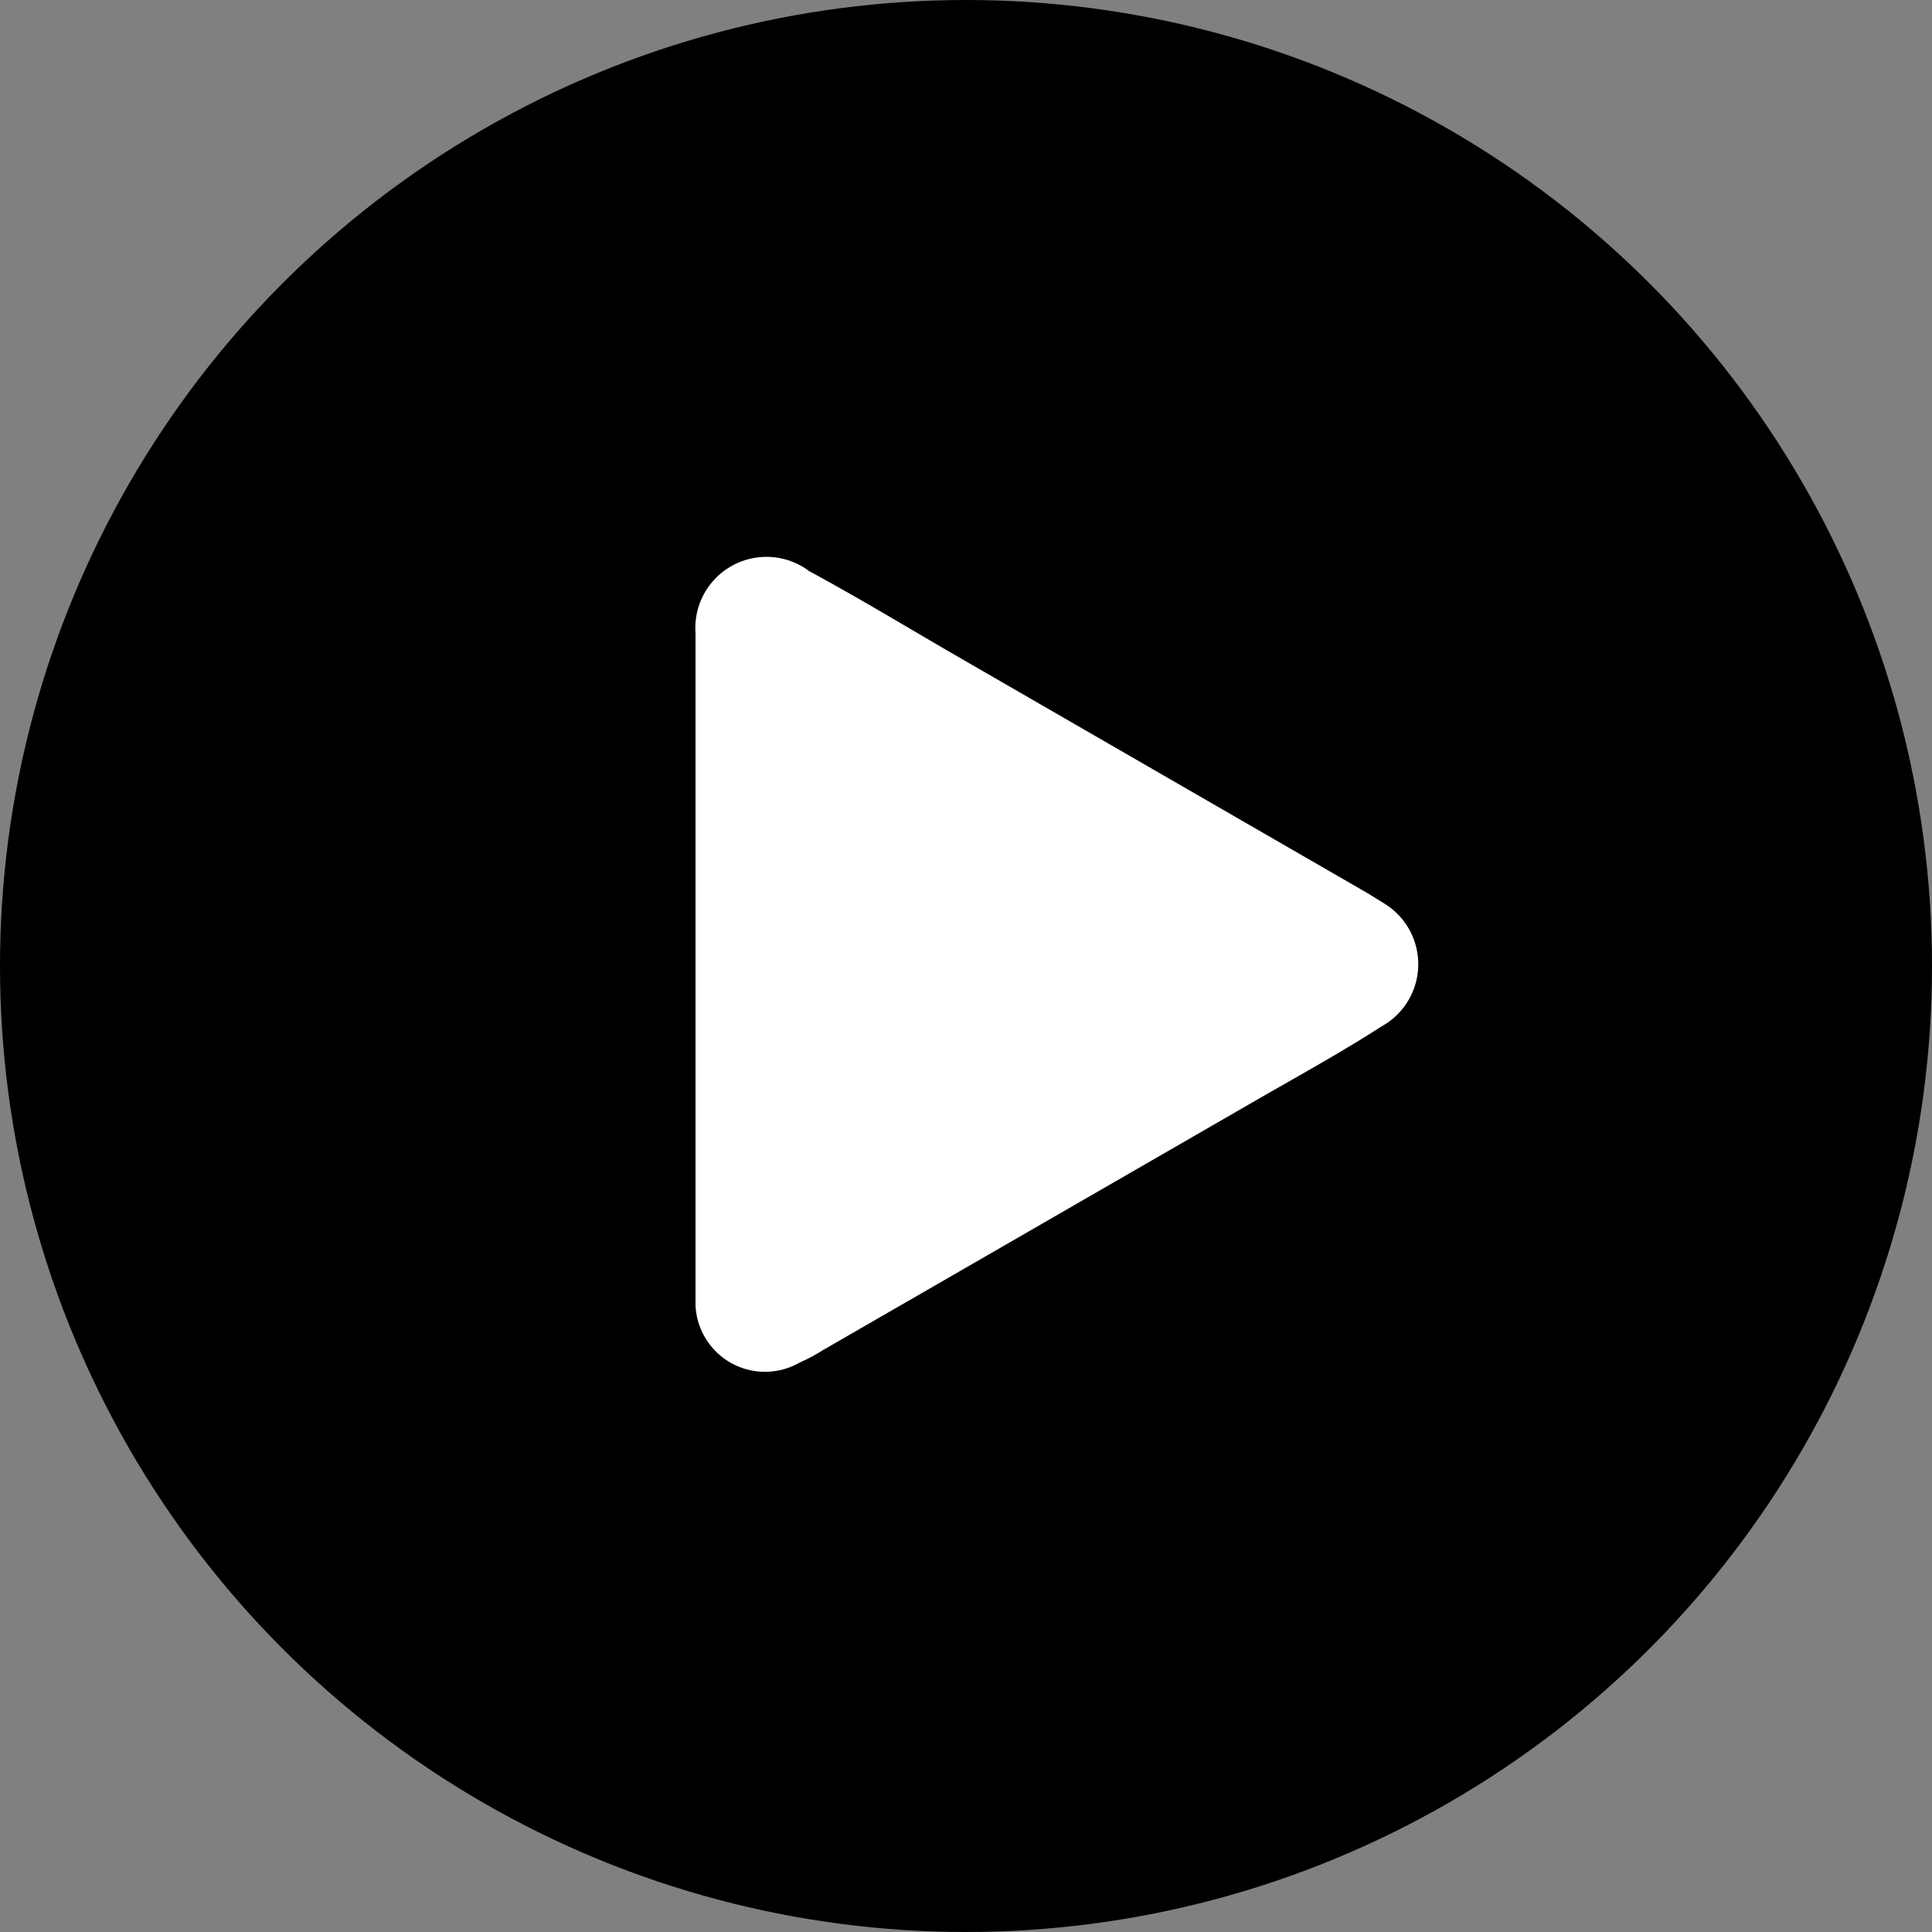
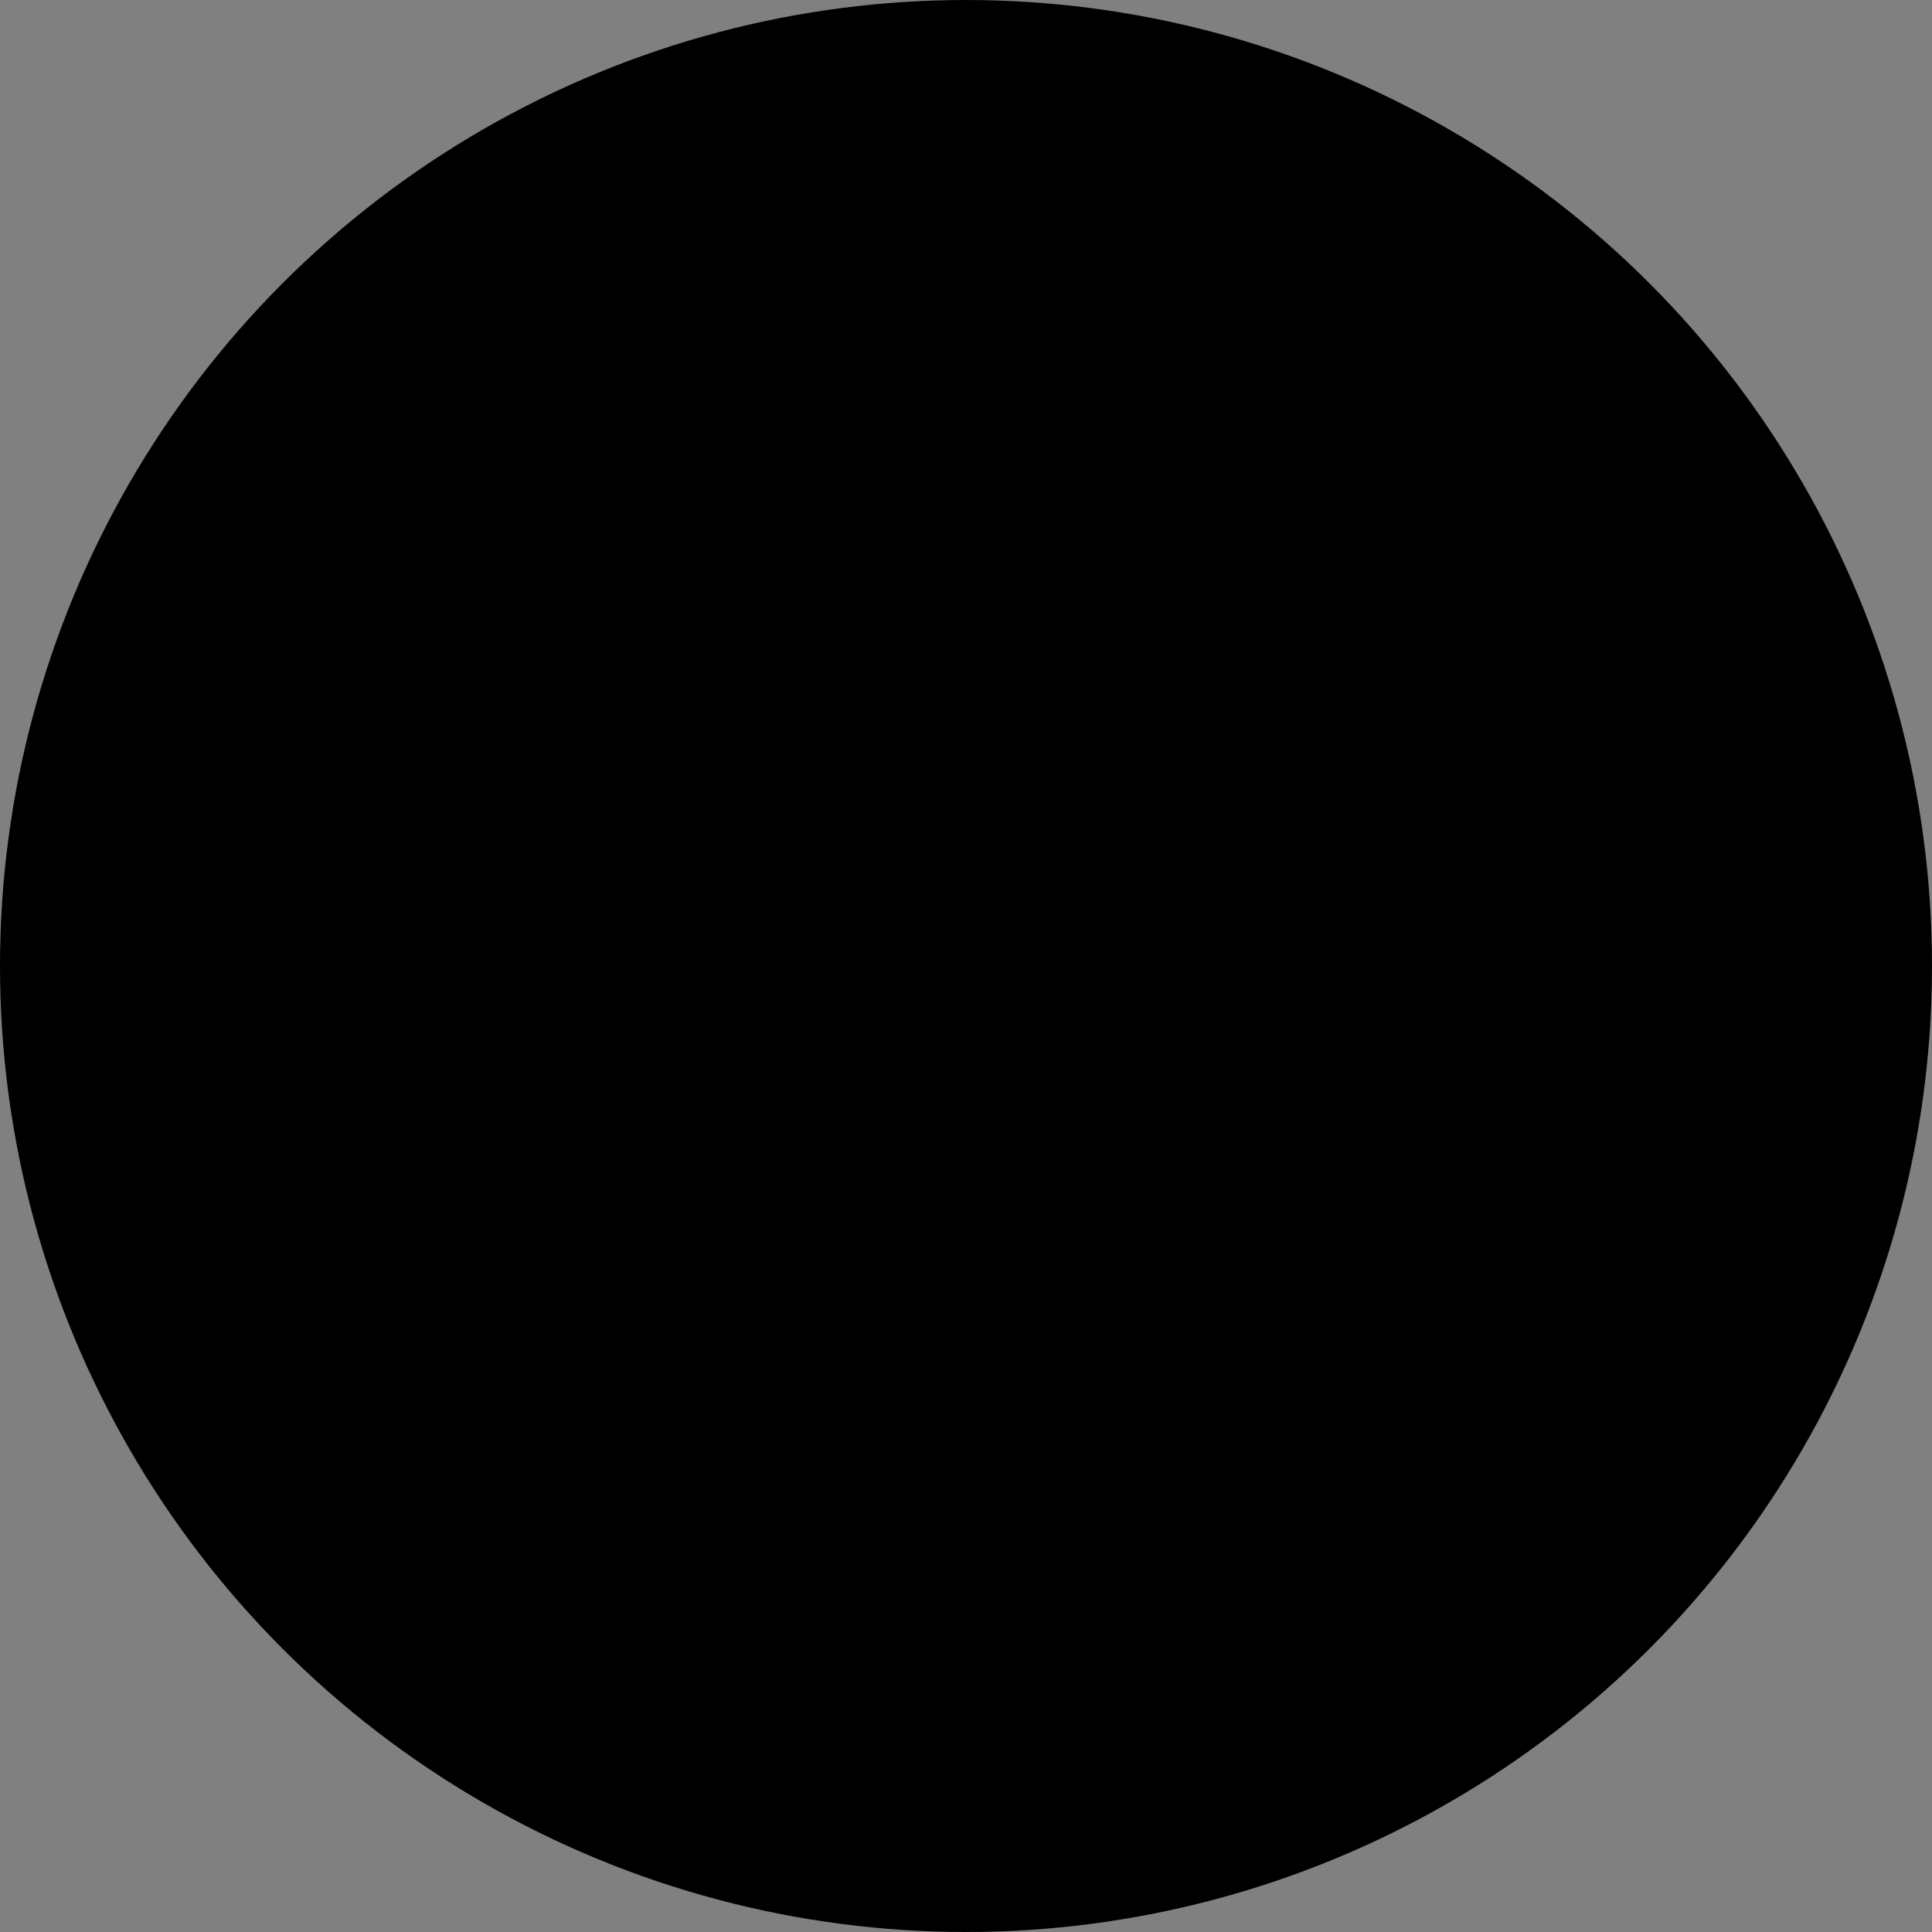
<svg xmlns="http://www.w3.org/2000/svg" id="Capa_1" data-name="Capa 1" viewBox="0 0 25 25">
  <rect x="0" y="0" width="25" height="25" fill="#808080" stroke="none" />
  <defs>
    <style>.cls-1{fill:#fff;}</style>
  </defs>
  <title>PLAY OSCURO</title>
  <circle cx="12.5" cy="12.5" r="12.5" />
-   <path class="cls-1" d="M17.91,11.69l-.21-.13-5.37-3.1c-.62-.36-1.23-.73-1.86-1.07A.92.92,0,0,0,9,8.19c0,.12,0,.23,0,.35v7.35c0,.34,0,.69,0,1a.9.9,0,0,0,1.35.74,2.19,2.19,0,0,0,.3-.16l5.53-3.19c.57-.33,1.14-.64,1.7-1A.92.92,0,0,0,17.91,11.69Z" />
</svg>